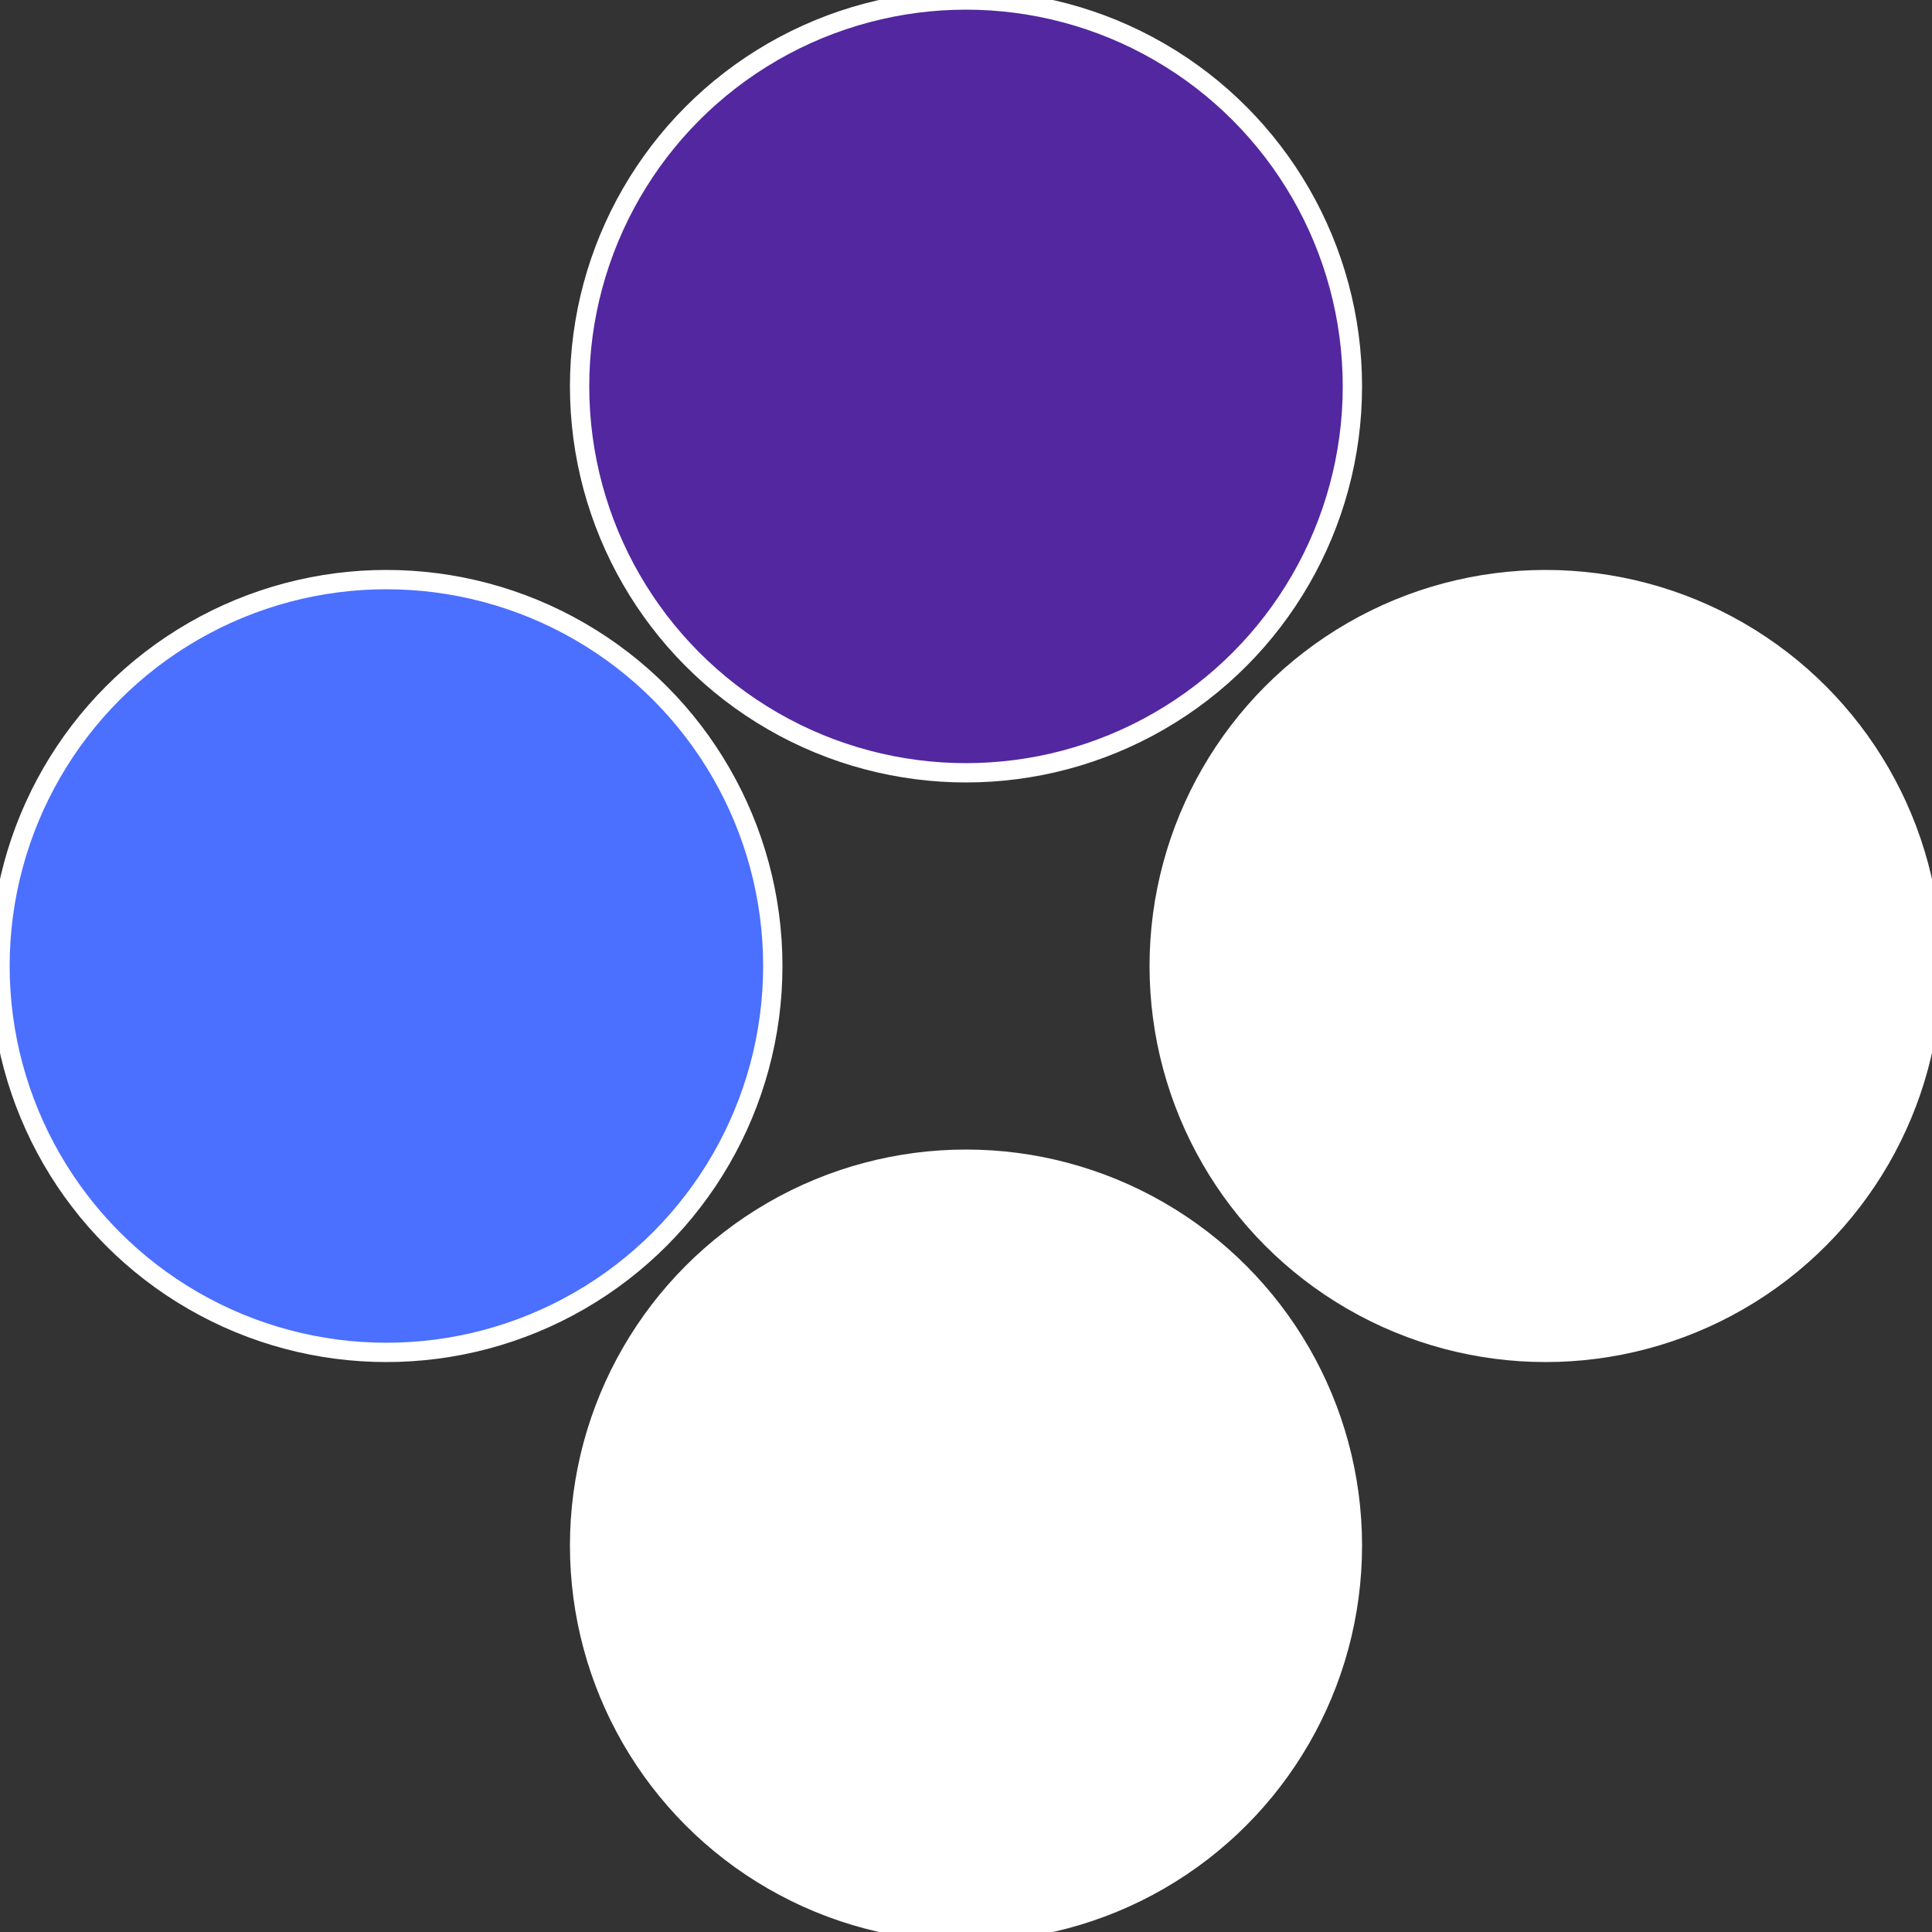
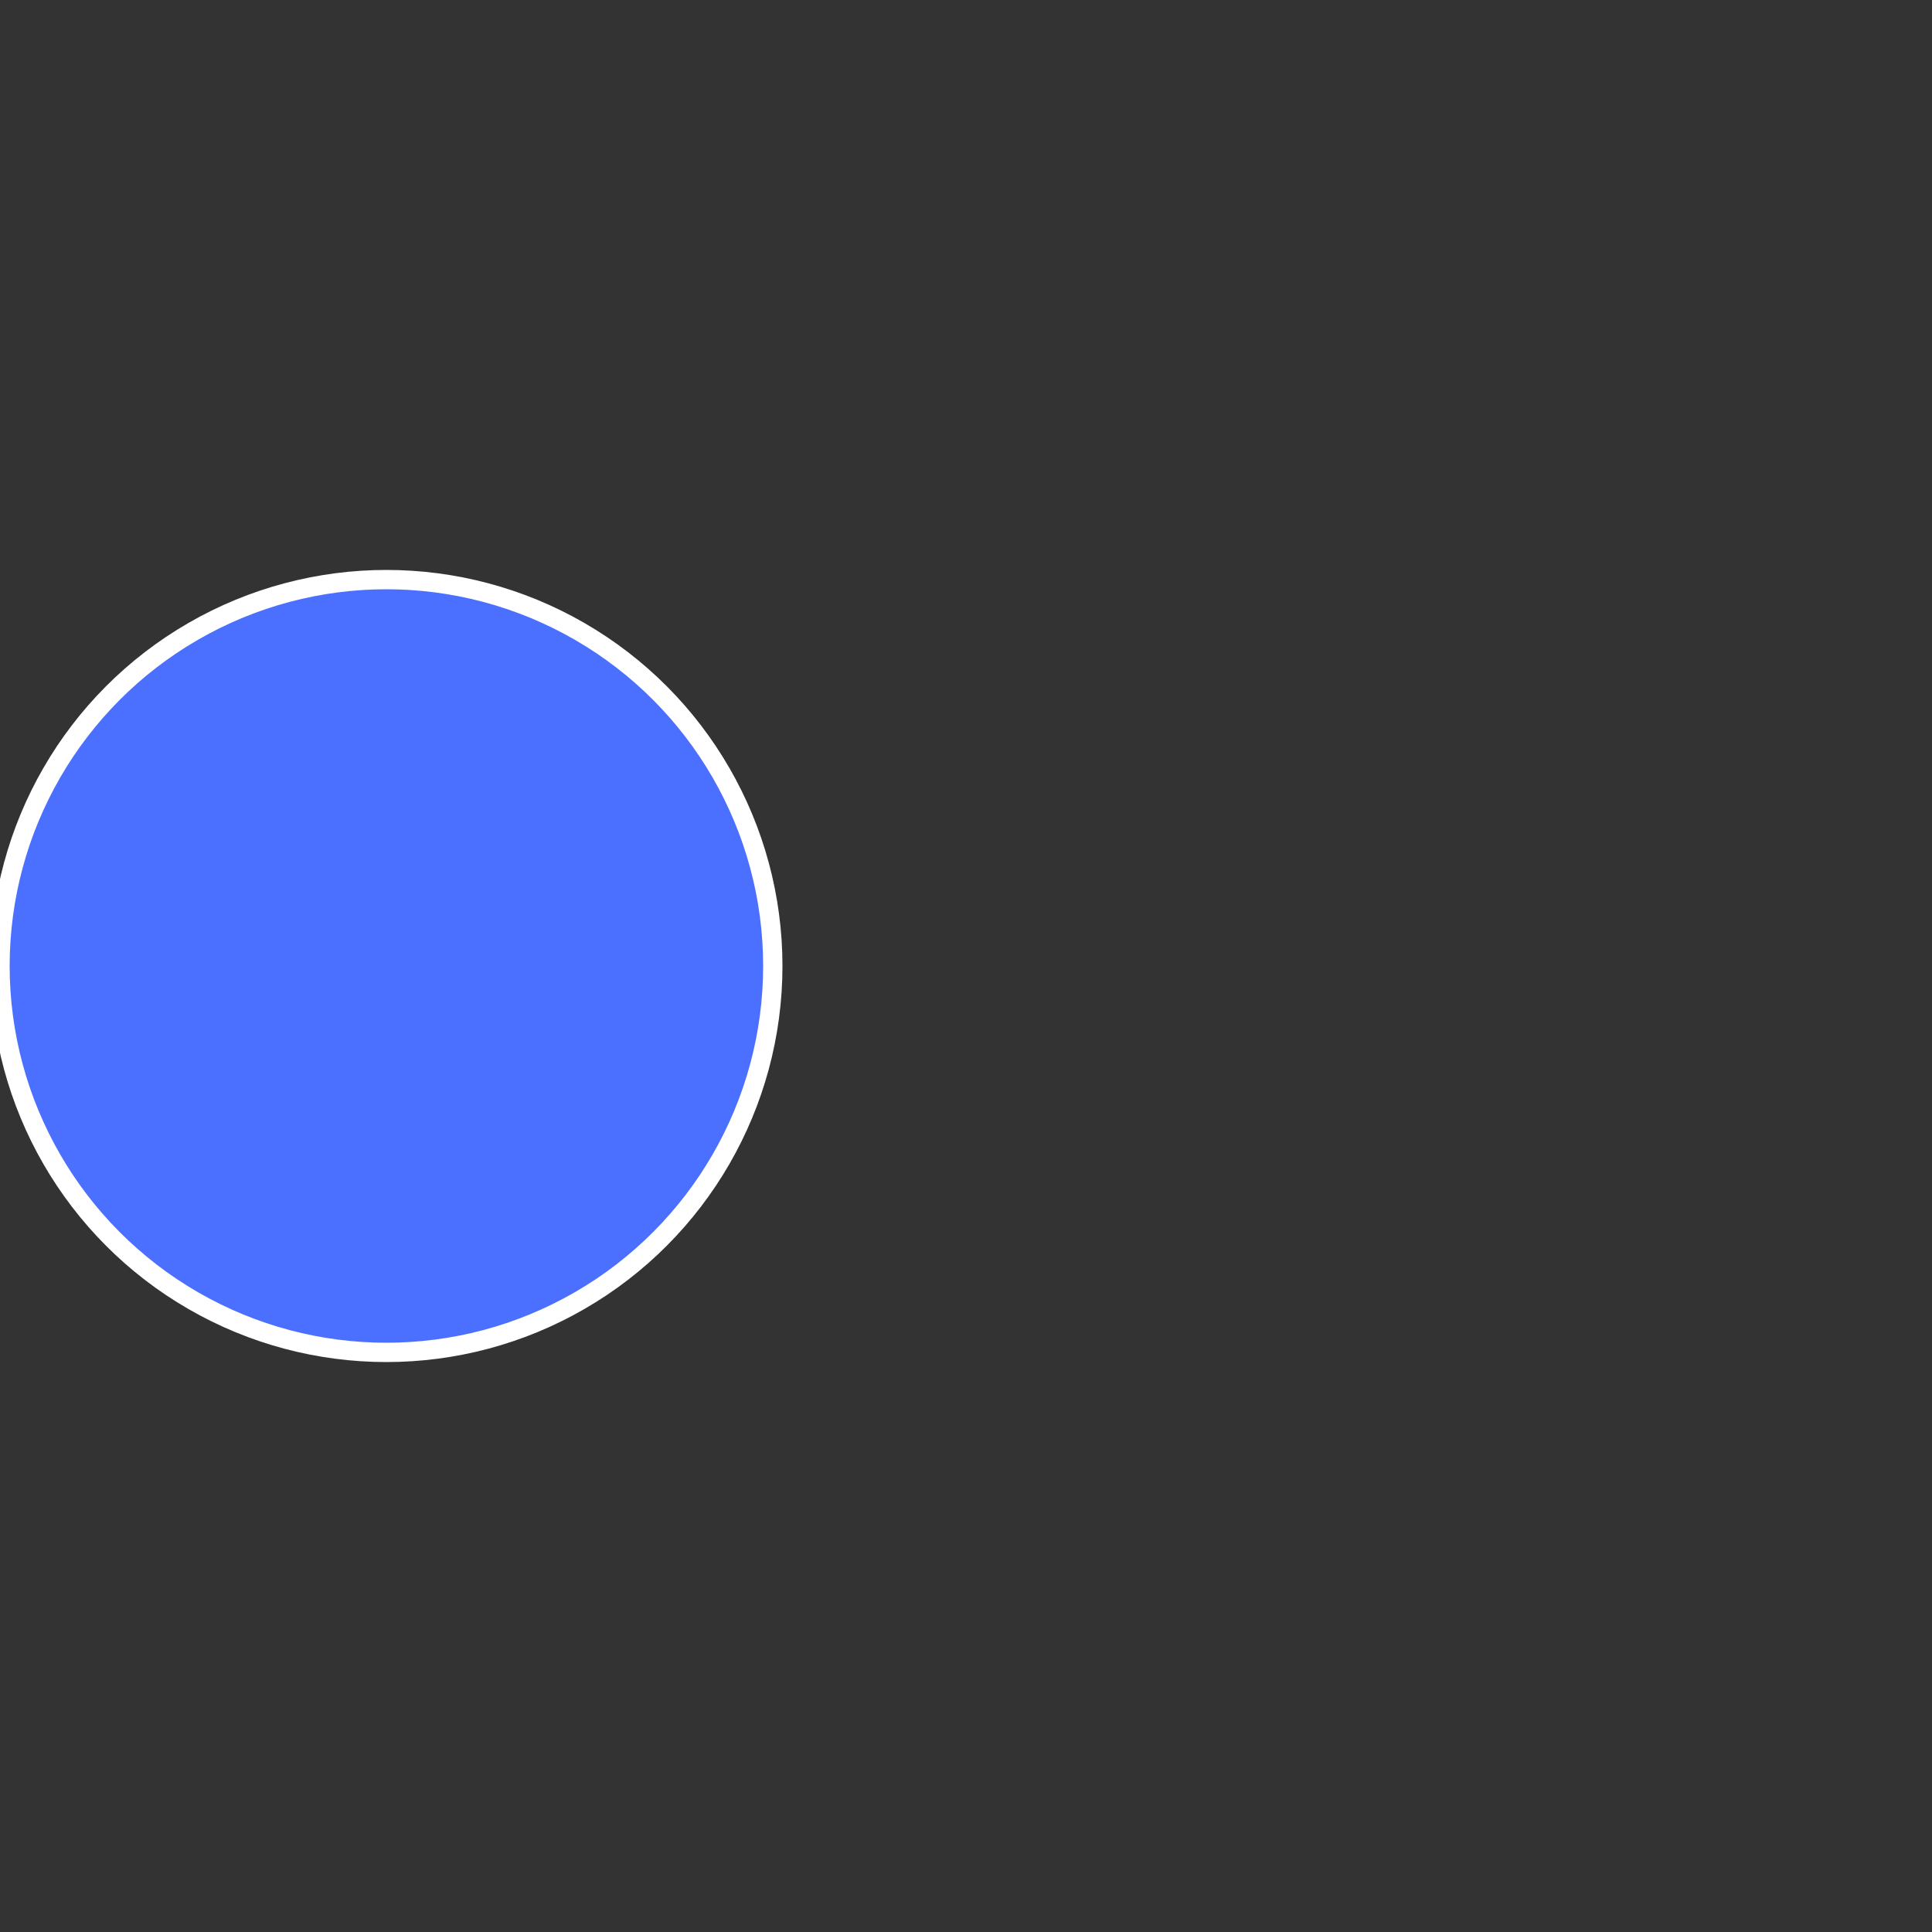
<svg xmlns="http://www.w3.org/2000/svg" width="500" height="500" viewBox="-1 -1 2 2">
  <rect x="-1" y="-1" width="2" height="2" fill="#333333" stroke="none" />
-   <circle cx="0.6" cy="0" r="0.4" fill="#fffffffffffffd14522fffffffffffffca8" stroke="#fff" stroke-width="1%" />
-   <circle cx="3.6739403974421E-17" cy="0.6" r="0.4" fill="#fffffffffffffca8152522" stroke="#fff" stroke-width="1%" />
  <circle cx="-0.6" cy="7.3478807948841E-17" r="0.4" fill="#4b6fffffffffffffca8522" stroke="#fff" stroke-width="1%" />
-   <circle cx="-1.1021821192326E-16" cy="-0.6" r="0.4" fill="#52279fffffffffffffca8" stroke="#fff" stroke-width="1%" />
</svg>